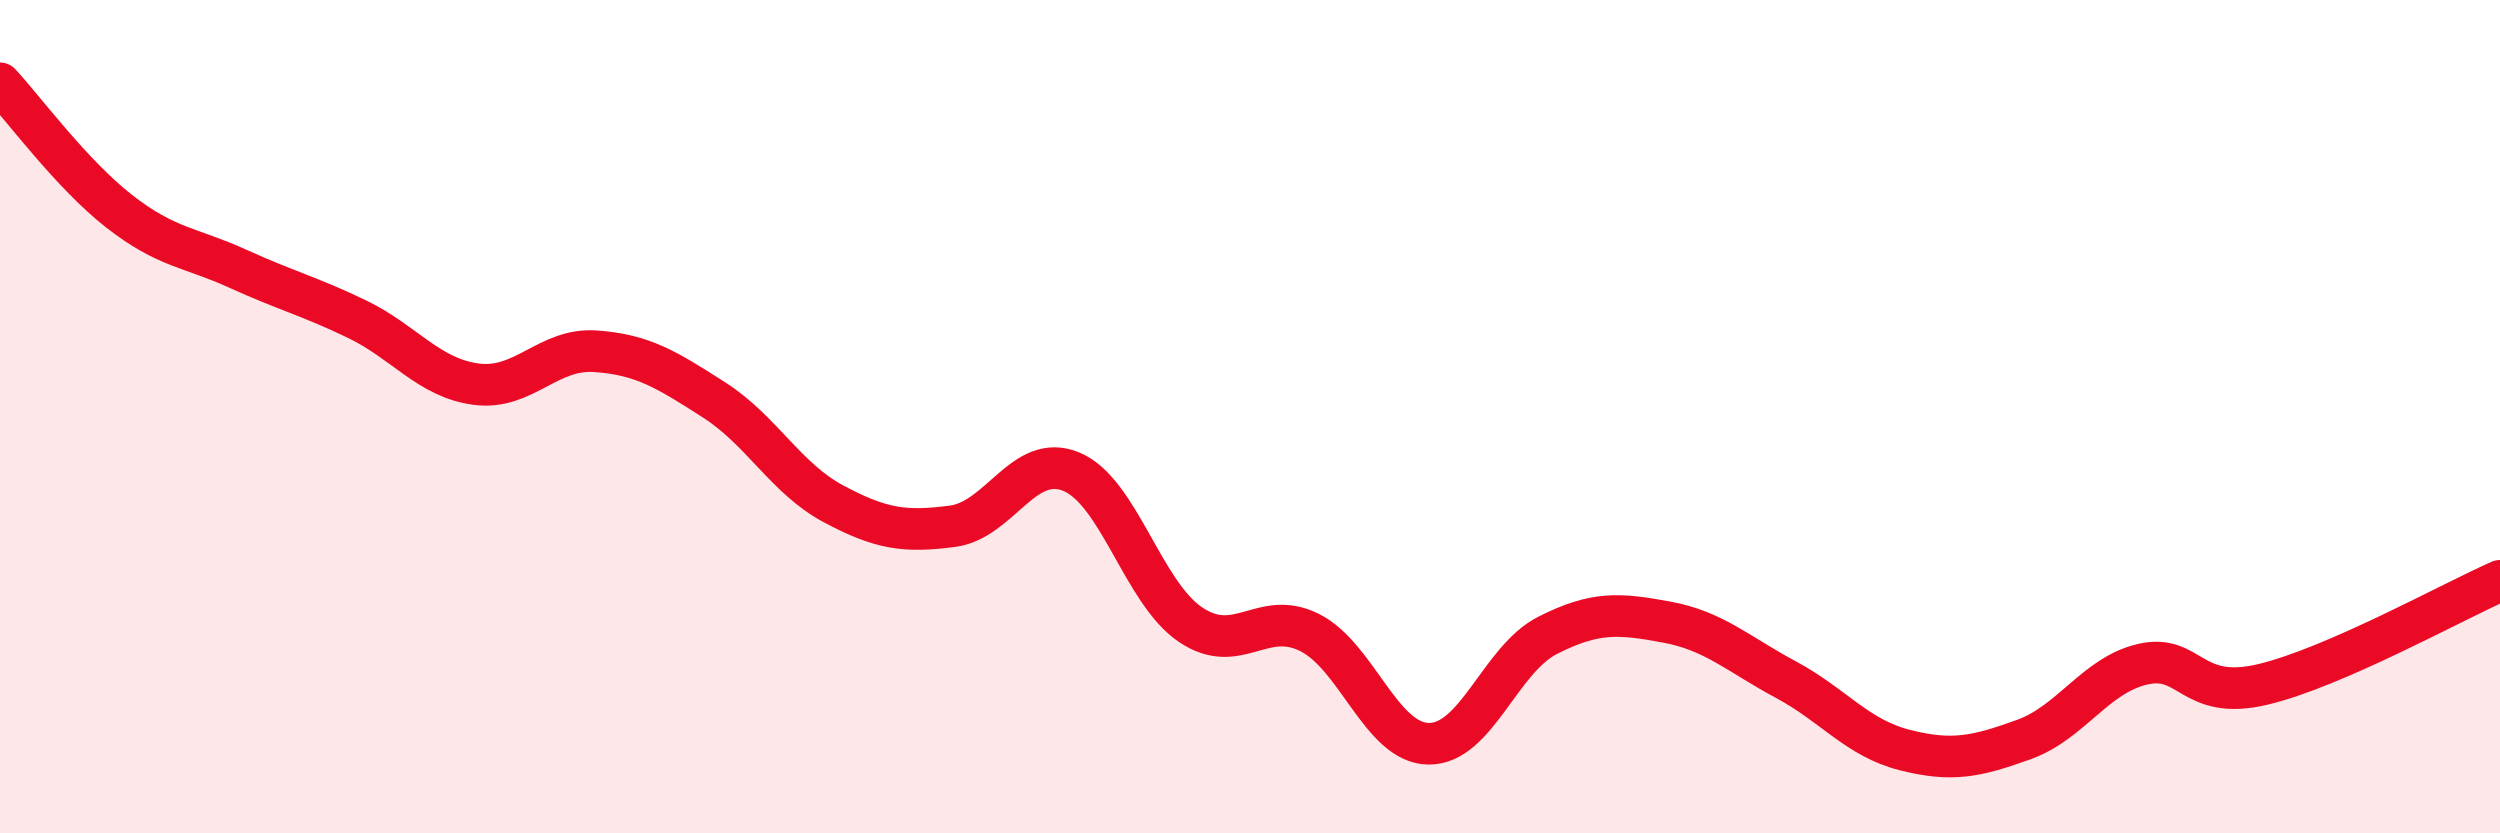
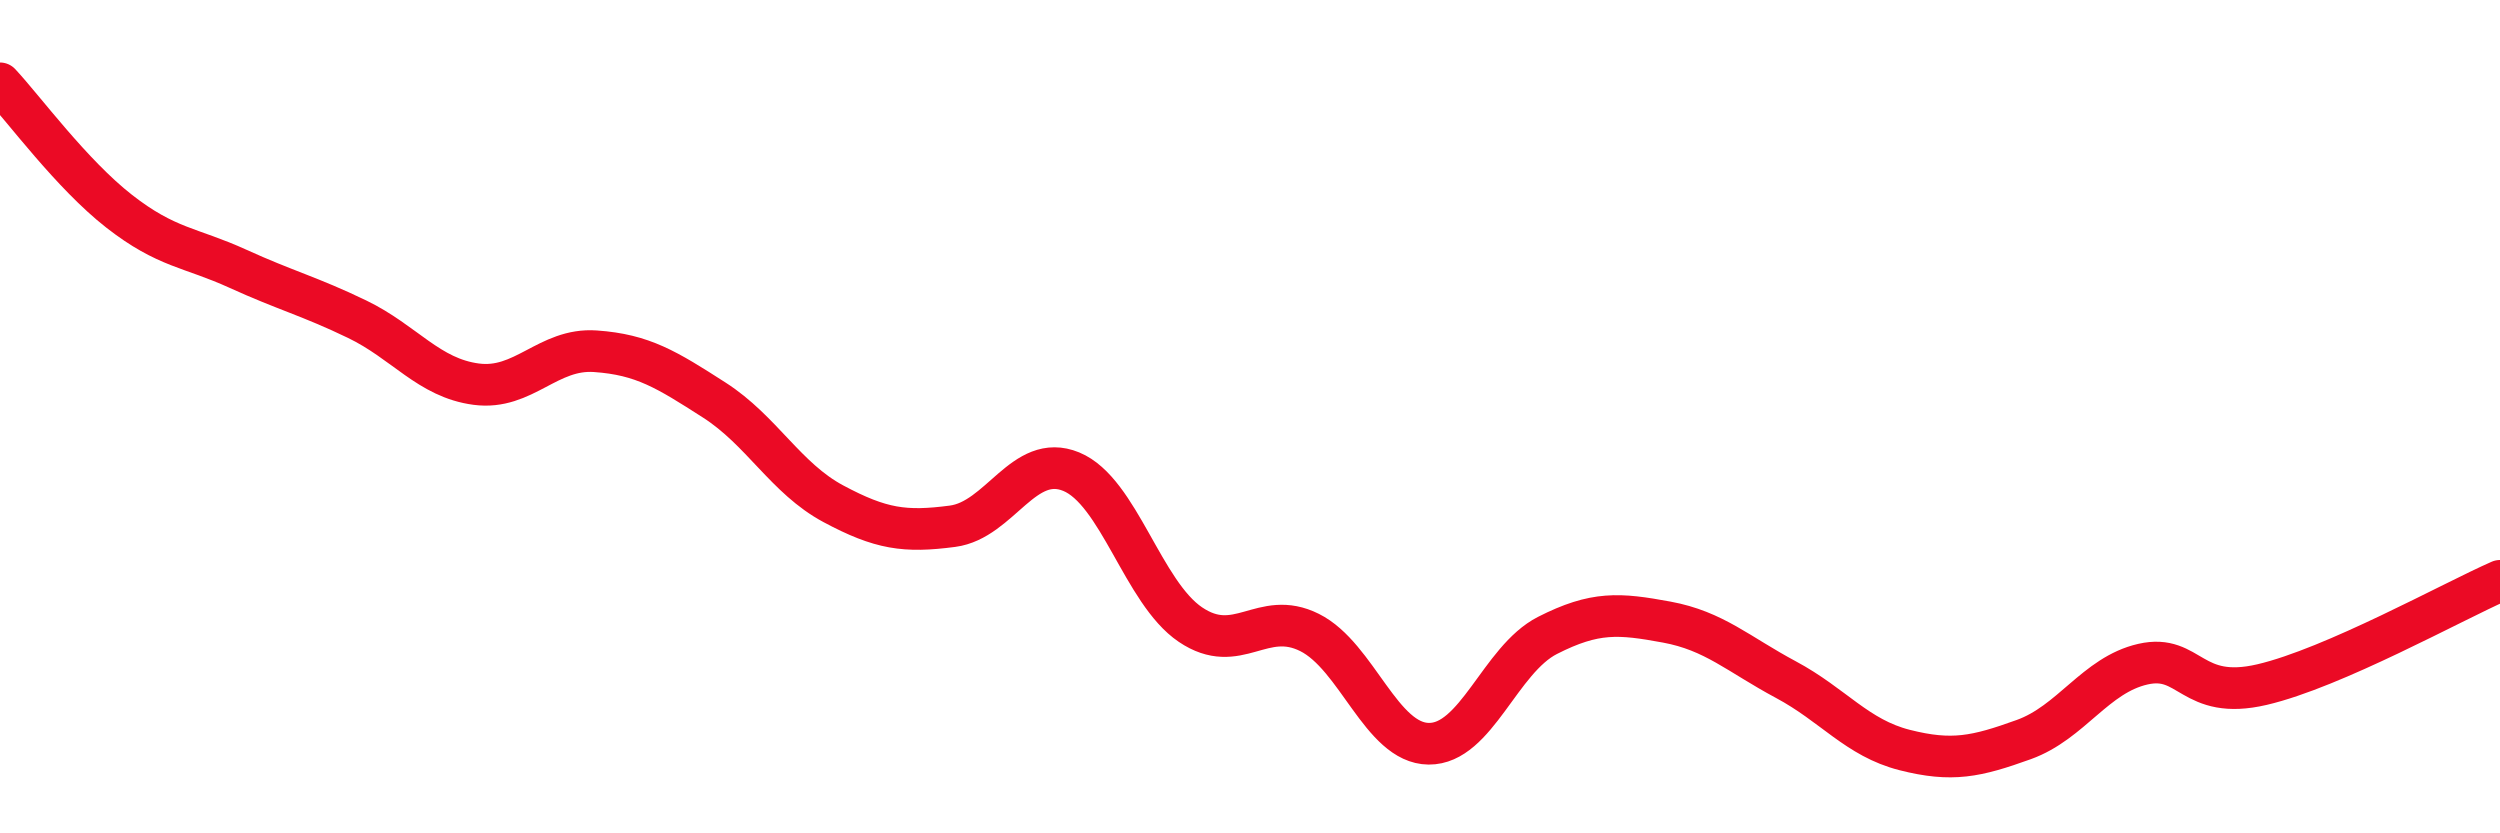
<svg xmlns="http://www.w3.org/2000/svg" width="60" height="20" viewBox="0 0 60 20">
-   <path d="M 0,2 C 0.57,2.61 1.72,4.18 2.86,5.07 C 4,5.96 4.57,5.93 5.71,6.45 C 6.85,6.97 7.43,7.11 8.57,7.66 C 9.71,8.21 10.29,9.07 11.43,9.22 C 12.57,9.37 13.15,8.35 14.29,8.43 C 15.43,8.51 16,8.87 17.14,9.6 C 18.28,10.33 18.86,11.48 20,12.09 C 21.14,12.7 21.72,12.78 22.86,12.63 C 24,12.48 24.57,10.85 25.71,11.32 C 26.85,11.79 27.43,14.22 28.57,14.99 C 29.71,15.76 30.29,14.61 31.43,15.18 C 32.57,15.75 33.15,17.84 34.29,17.85 C 35.43,17.86 36,15.83 37.14,15.25 C 38.28,14.67 38.86,14.72 40,14.93 C 41.14,15.14 41.72,15.7 42.86,16.31 C 44,16.92 44.57,17.71 45.71,18 C 46.85,18.29 47.43,18.16 48.57,17.75 C 49.71,17.34 50.29,16.2 51.43,15.94 C 52.57,15.68 52.58,16.83 54.29,16.43 C 56,16.03 58.86,14.44 60,13.94L60 20L0 20Z" fill="#EB0A25" opacity="0.1" stroke-linecap="round" stroke-linejoin="round" />
  <path d="M 0,2 C 0.57,2.61 1.72,4.18 2.86,5.07 C 4,5.96 4.57,5.93 5.71,6.45 C 6.85,6.97 7.43,7.11 8.57,7.66 C 9.71,8.21 10.29,9.07 11.43,9.22 C 12.57,9.37 13.15,8.35 14.29,8.43 C 15.43,8.51 16,8.87 17.14,9.6 C 18.28,10.33 18.86,11.48 20,12.09 C 21.14,12.7 21.72,12.78 22.86,12.63 C 24,12.48 24.57,10.85 25.71,11.32 C 26.85,11.79 27.43,14.22 28.57,14.99 C 29.71,15.76 30.29,14.61 31.43,15.18 C 32.57,15.75 33.15,17.84 34.29,17.85 C 35.43,17.86 36,15.83 37.14,15.25 C 38.28,14.67 38.86,14.72 40,14.93 C 41.14,15.14 41.72,15.7 42.86,16.31 C 44,16.92 44.57,17.71 45.71,18 C 46.85,18.29 47.43,18.16 48.57,17.75 C 49.71,17.34 50.29,16.2 51.43,15.94 C 52.57,15.68 52.58,16.83 54.29,16.43 C 56,16.03 58.86,14.44 60,13.94" stroke="#EB0A25" stroke-width="1" fill="none" stroke-linecap="round" stroke-linejoin="round" />
</svg>